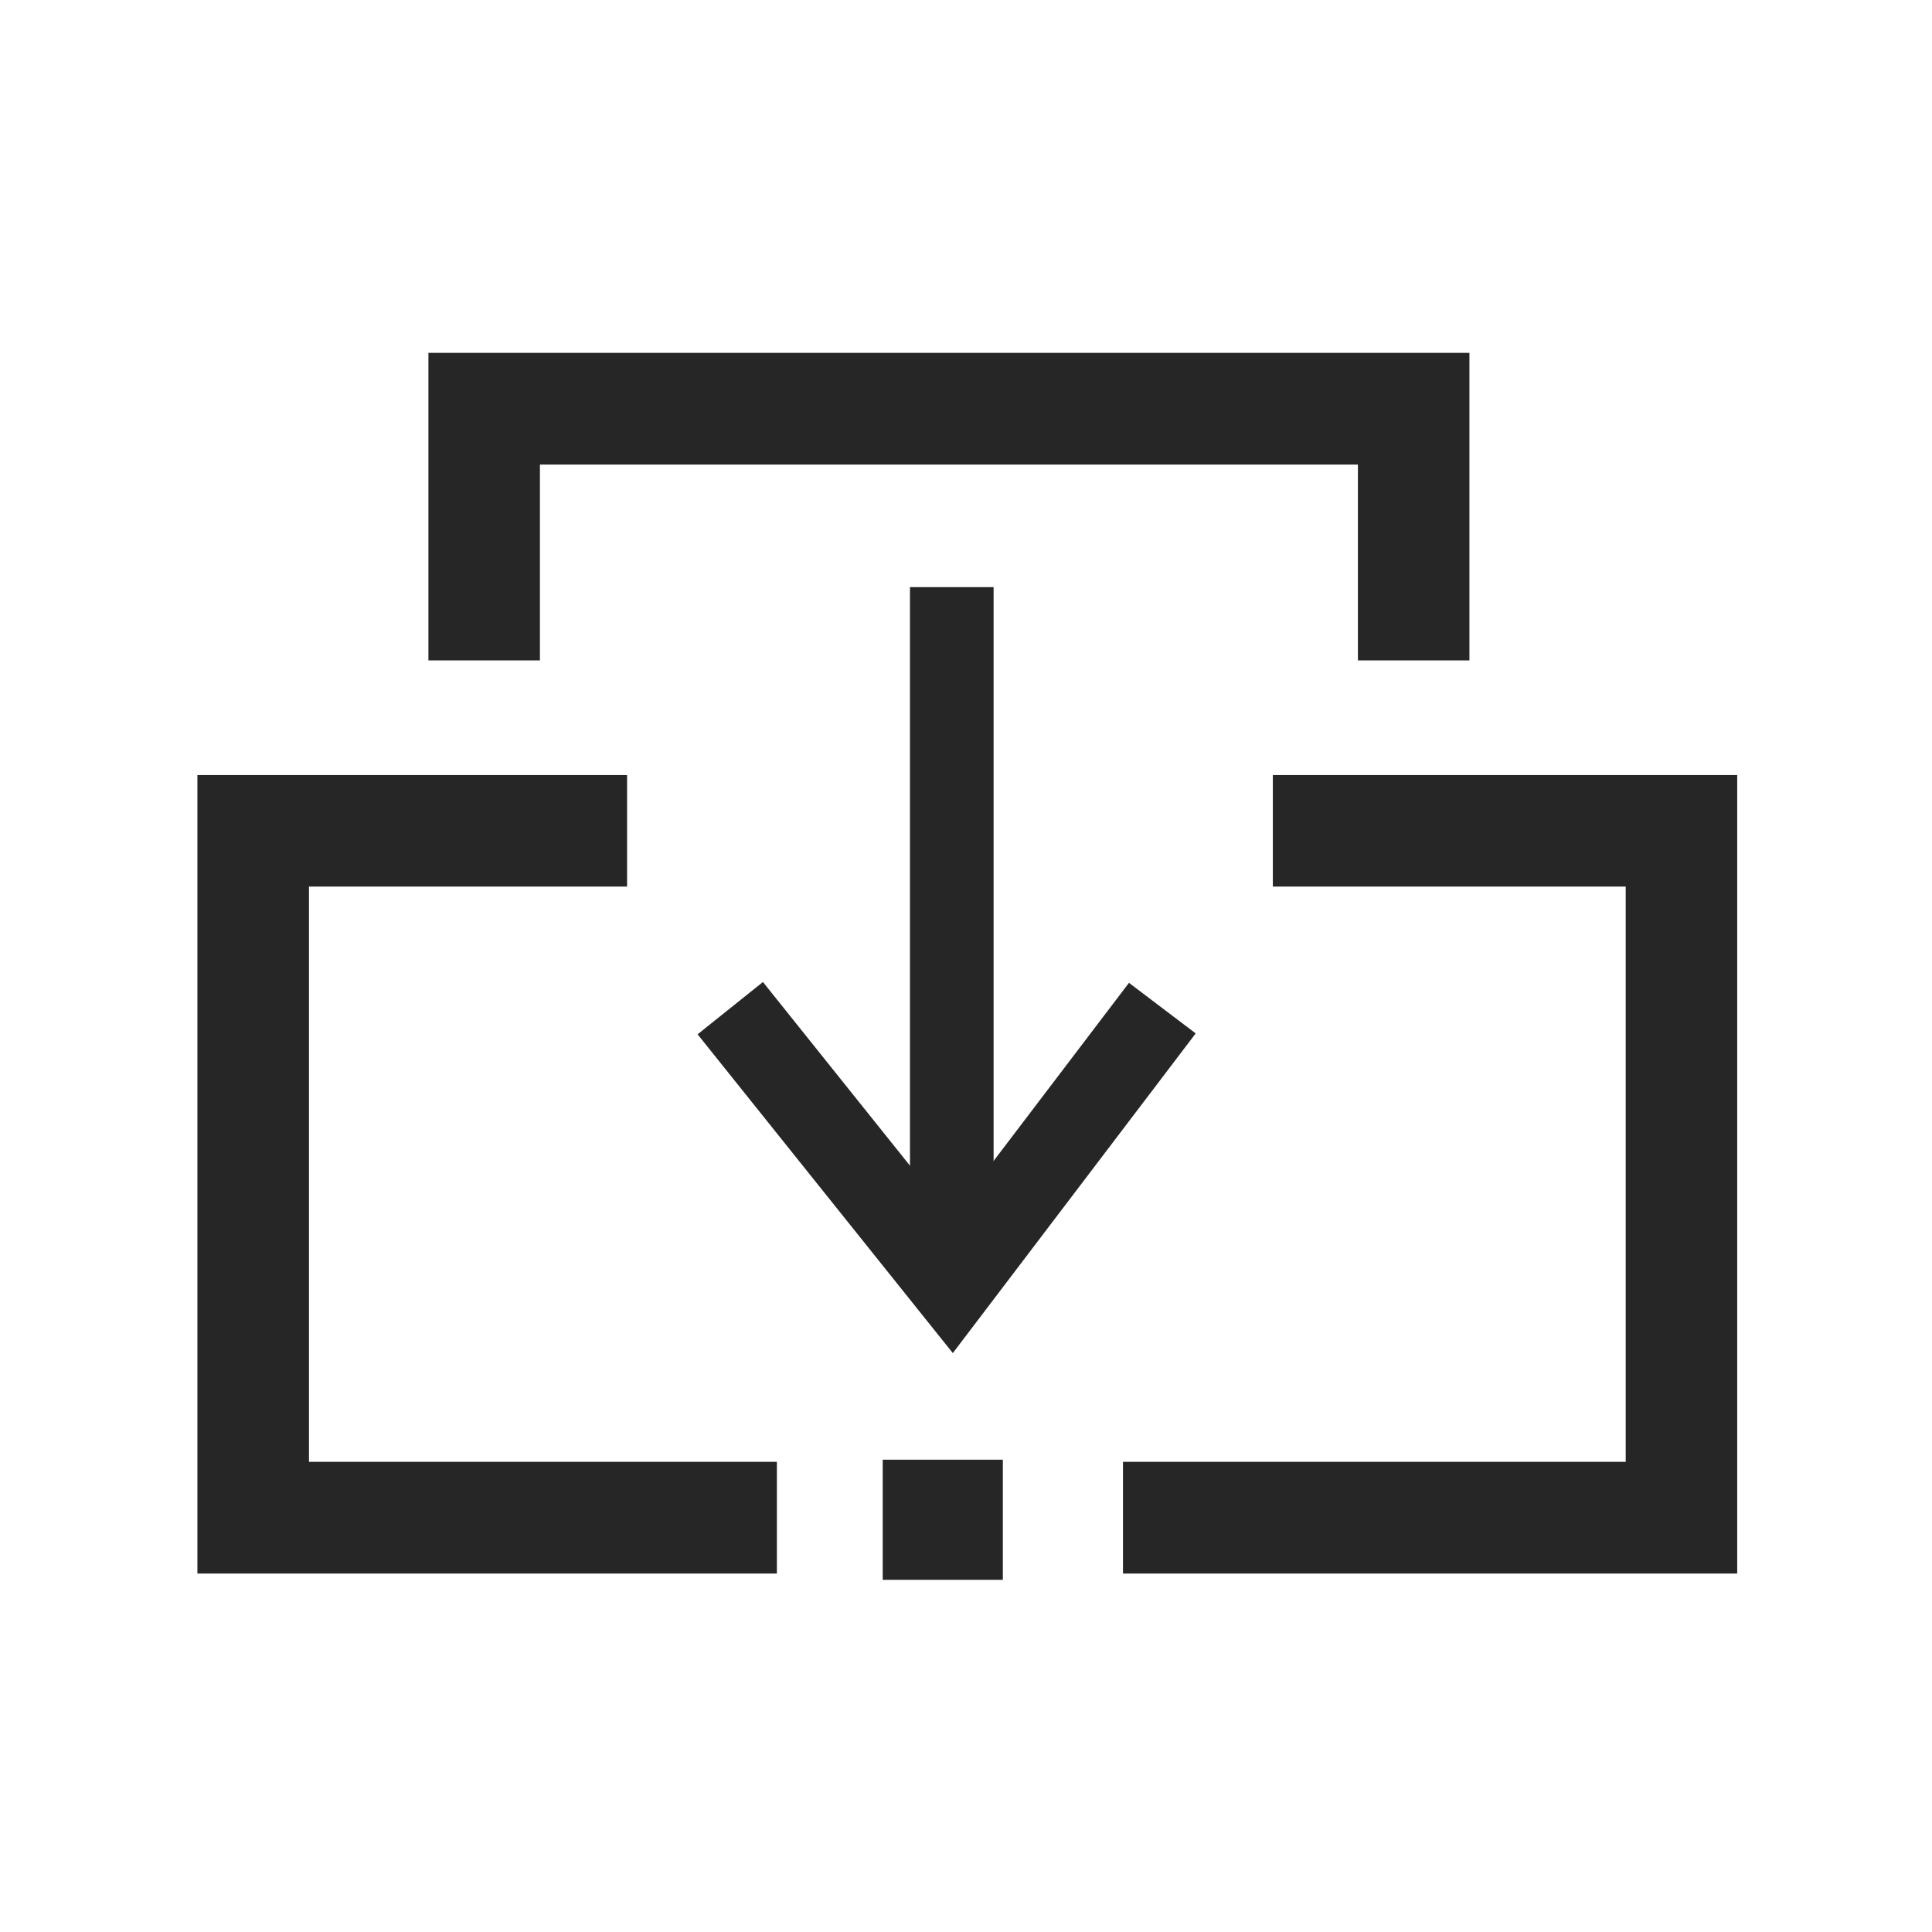
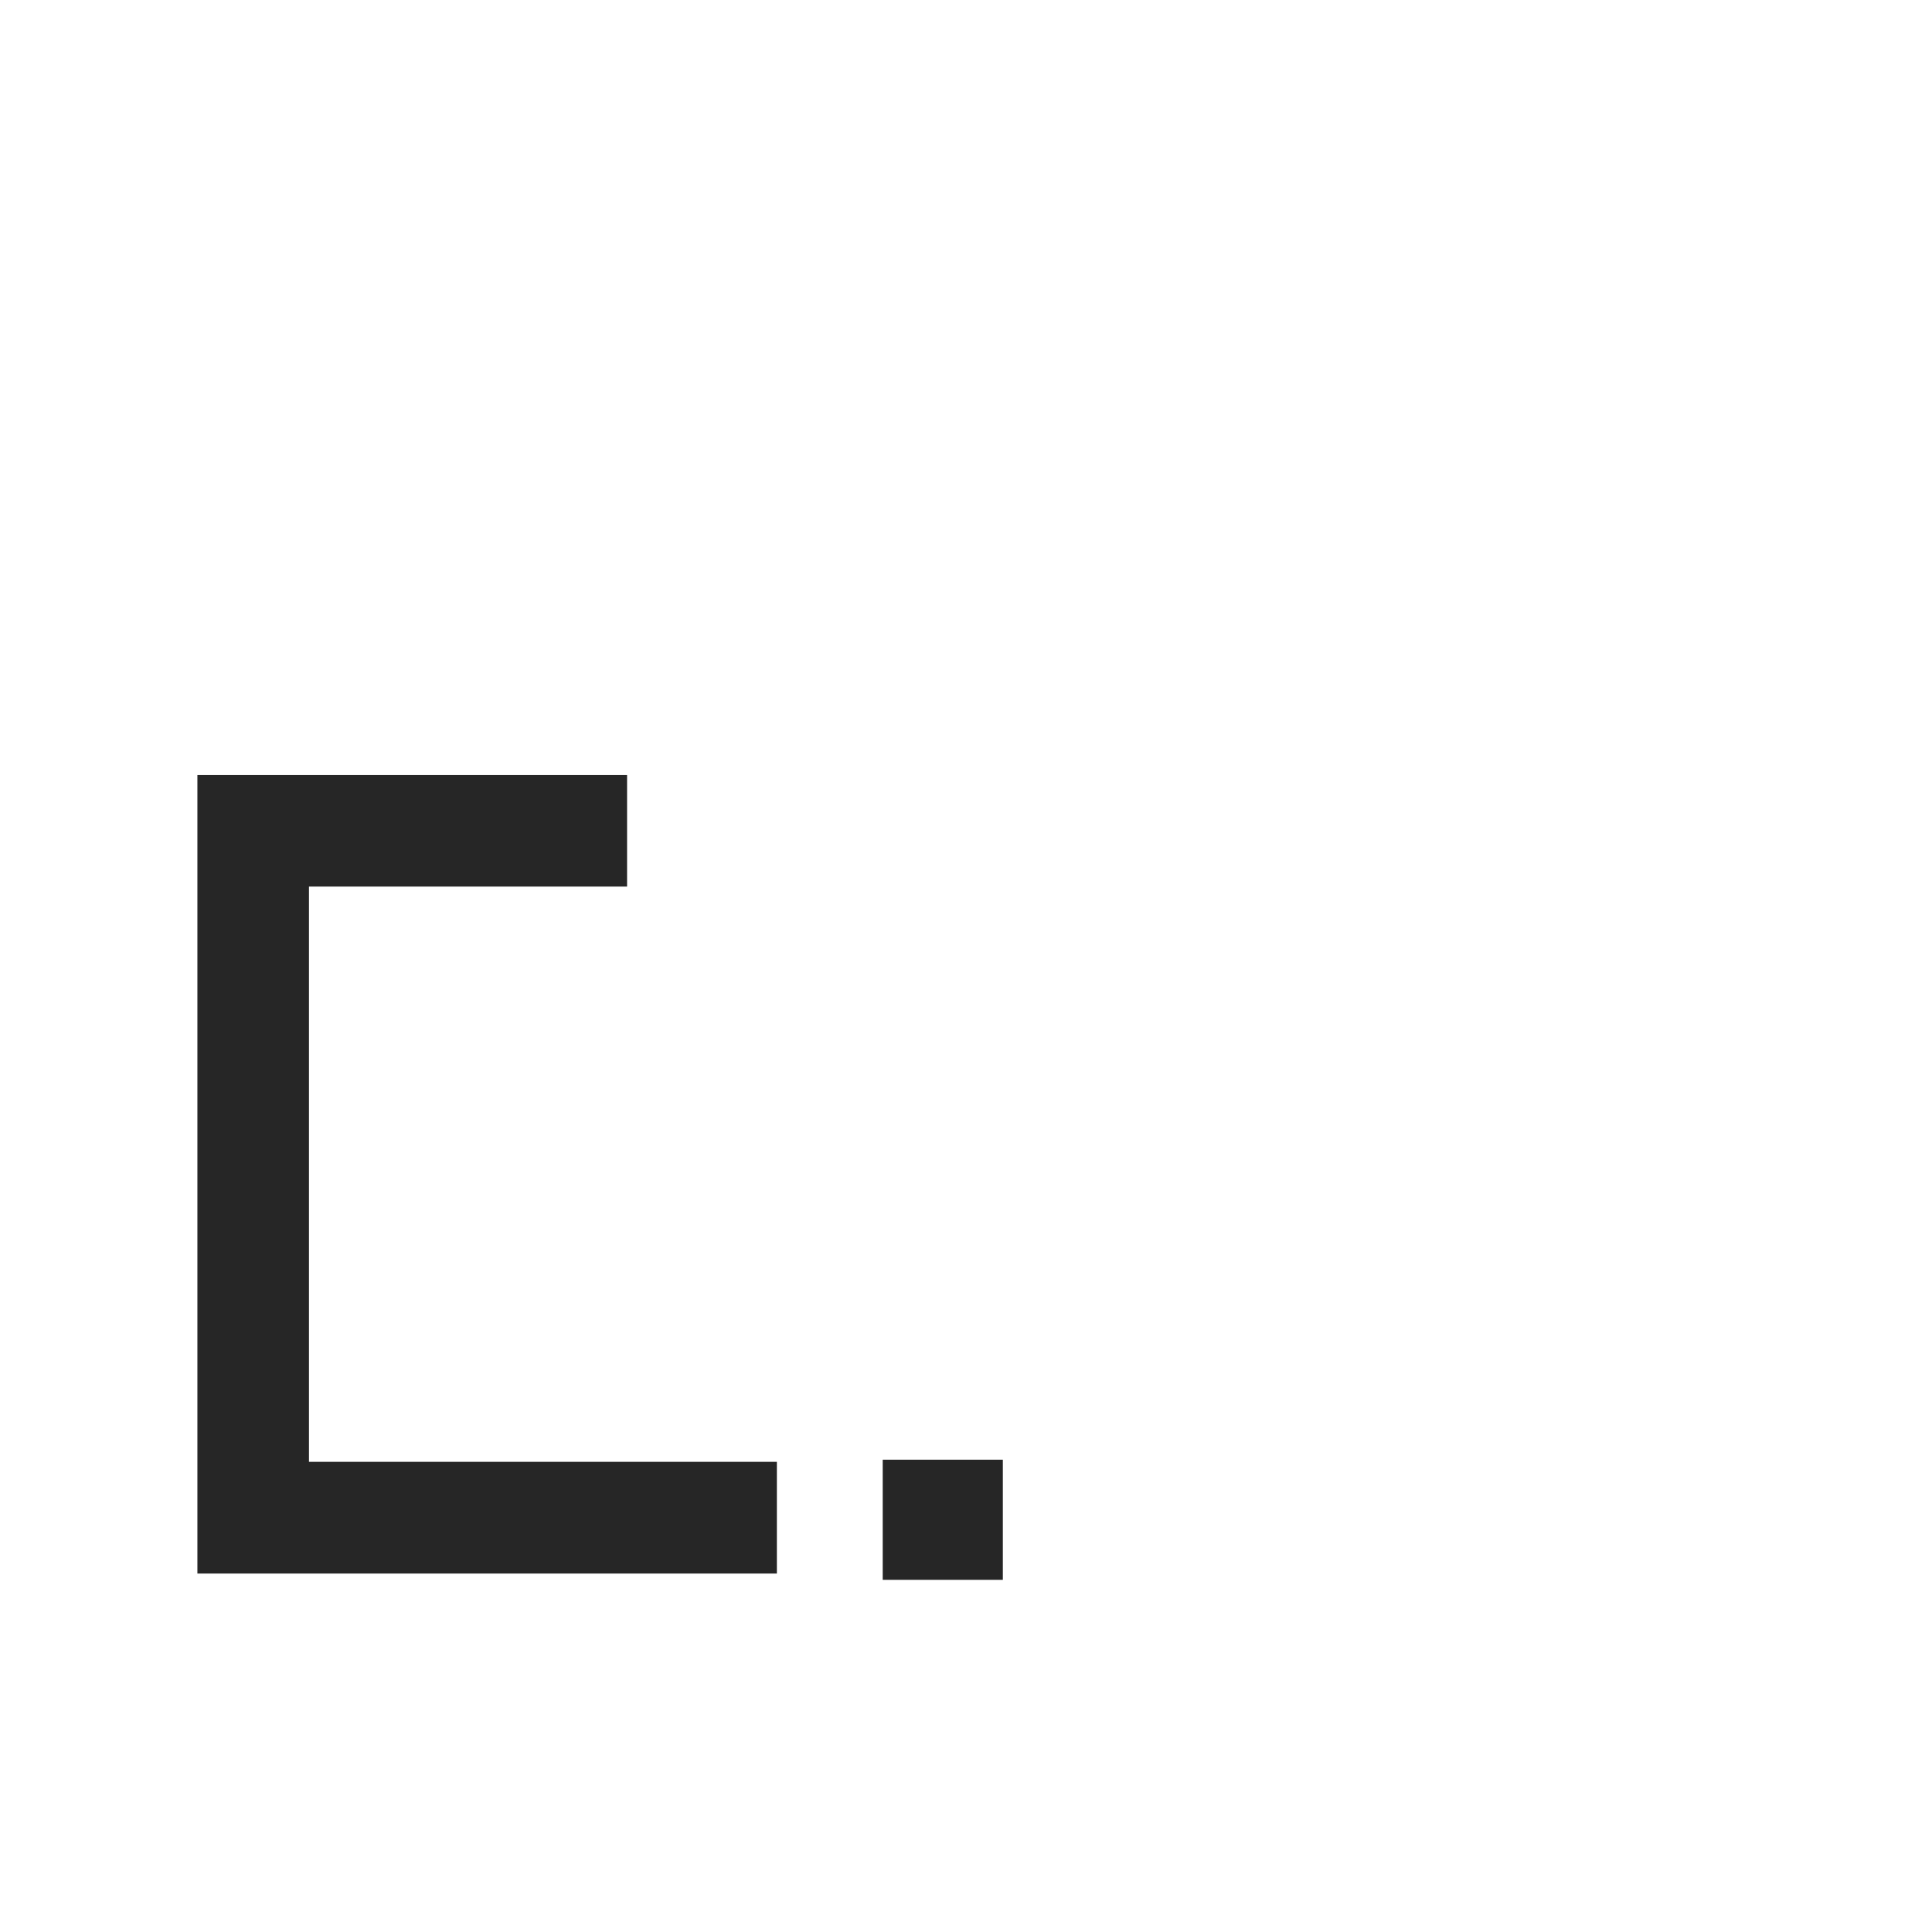
<svg xmlns="http://www.w3.org/2000/svg" width="28" height="28" viewBox="0 0 28 28" fill="none">
  <g id="carbon-icon-press-kit 1">
    <path id="Vector" d="M14.534 21.155H12.793V22.896H14.534V21.155Z" fill="#262626" />
    <g id="Group">
-       <path id="Vector_2" d="M11.259 22.805H2.861V11.233H9.088V12.849H4.478V21.186H11.259V22.805Z" fill="#262626" />
-       <path id="Vector_3" d="M25.177 22.805H16.275V21.186H23.561V12.849H18.447V11.233H25.177V22.805Z" fill="#262626" />
-       <path id="Vector_4" d="M21.296 9.571H19.68V6.733H7.825V9.571H6.209V5.114H21.296V9.571Z" fill="#262626" />
-       <path id="Vector_5" d="M14.4 8.509H13.188V17.984H14.4V8.509Z" fill="#262626" />
-       <path id="Vector_6" d="M13.809 19.61L10.11 14.99L11.057 14.232L13.783 17.637L16.362 14.244L17.329 14.977L13.809 19.61Z" fill="#262626" />
+       <path id="Vector_2" d="M11.259 22.805H2.861V11.233H9.088V12.849H4.478V21.186H11.259Z" fill="#262626" />
    </g>
  </g>
</svg>